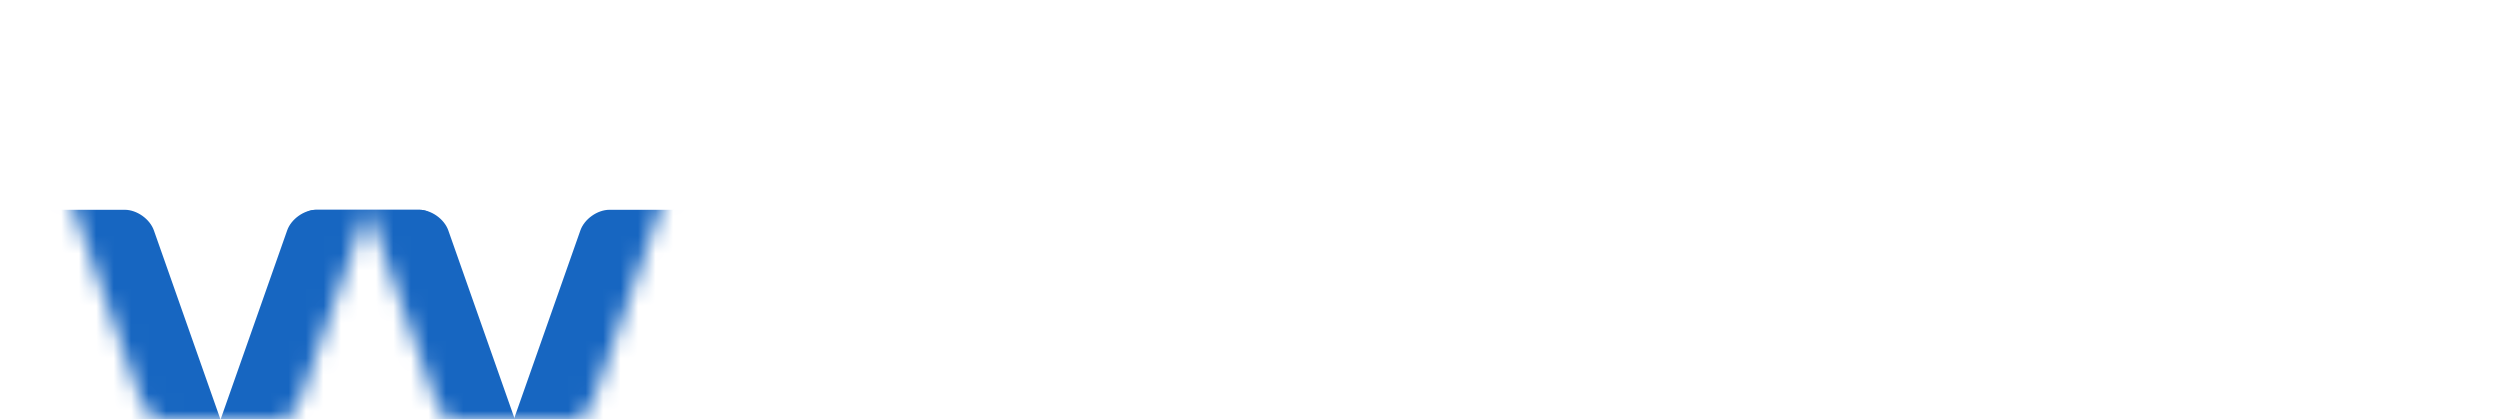
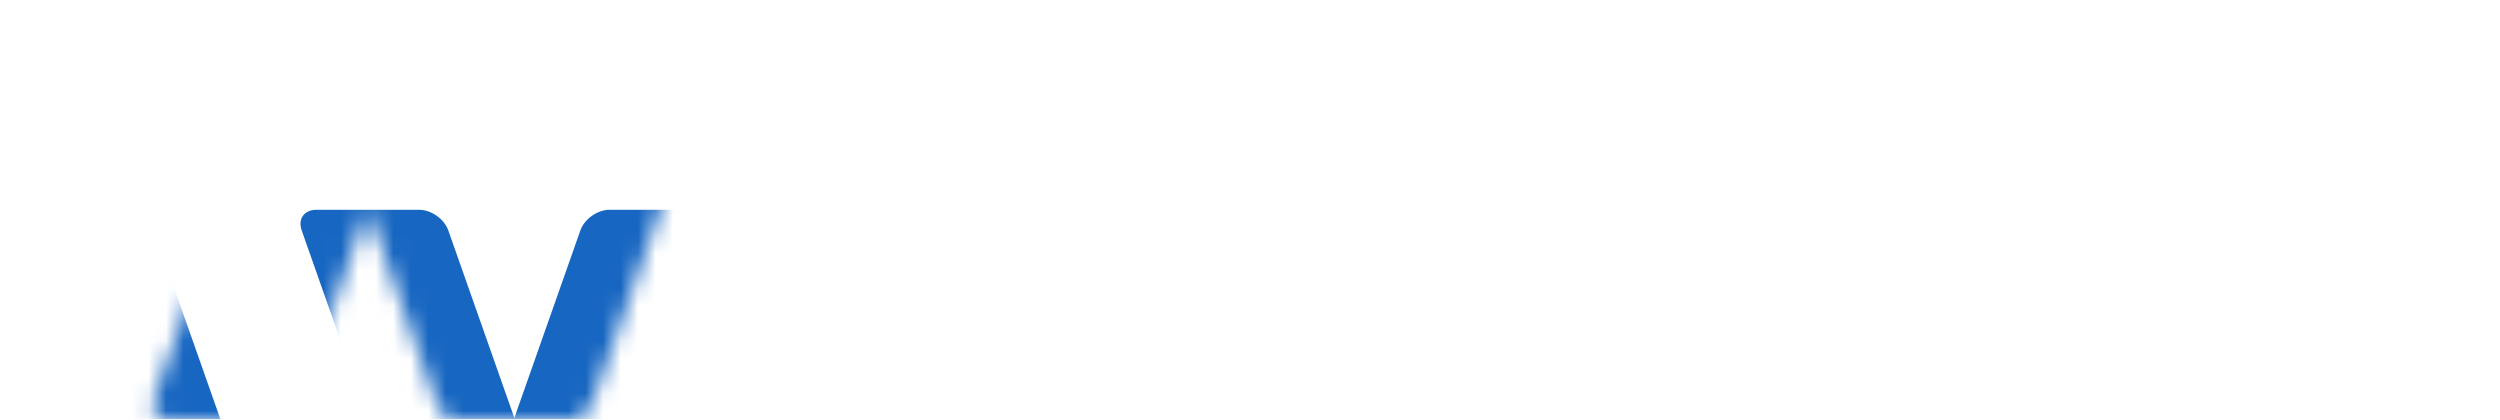
<svg xmlns="http://www.w3.org/2000/svg" width="143" height="24" viewBox="0 0 143 24" fill="none">
  <mask id="mask0_9_404" style="mask-type:alpha" maskUnits="userSpaceOnUse" x="0" y="0" width="42" height="24">
    <path d="M24.813 1.176C25.042 0.527 24.669 0 23.98 0H18.088C17.399 0 16.655 0.527 16.427 1.176L8.801 22.824C8.572 23.474 8.945 24 9.633 24H15.526C16.215 24 16.958 23.474 17.187 22.824L24.813 1.176Z" fill="#1766C1" />
    <path d="M41.171 2.352C41.629 1.053 40.883 0 39.506 0H34.861C34.172 0 33.428 0.527 33.199 1.176L25.573 22.824C25.345 23.474 25.717 24 26.406 24H32.299C32.987 24 33.731 23.474 33.96 22.824L41.171 2.352Z" fill="#1766C1" />
    <path d="M17.255 1.176C17.026 0.527 17.399 0 18.088 0H23.98C24.669 0 25.413 0.527 25.642 1.176L33.267 22.824C33.496 23.474 33.123 24 32.435 24H26.542C25.854 24 25.11 23.474 24.881 22.824L17.255 1.176Z" fill="#1766C1" />
-     <path d="M0.829 2.352C0.371 1.053 1.117 0 2.494 0H7.139C7.828 0 8.572 0.527 8.801 1.176L16.427 22.824C16.655 23.474 16.283 24 15.594 24H9.701C9.013 24 8.269 23.474 8.04 22.824L0.829 2.352Z" fill="#1766C1" />
  </mask>
  <g mask="url(#mask0_9_404)">
    <g filter="url(#filter0_dd_9_404)">
-       <path d="M24.813 1.176C25.042 0.527 24.669 0 23.98 0H18.088C17.399 0 16.655 0.527 16.427 1.176L8.801 22.824C8.572 23.474 8.945 24 9.633 24H15.526C16.215 24 16.958 23.474 17.187 22.824L24.813 1.176Z" fill="#1766C1" />
-     </g>
+       </g>
    <g filter="url(#filter1_dd_9_404)">
      <path d="M41.171 2.352C41.629 1.053 40.883 0 39.506 0H34.861C34.172 0 33.428 0.527 33.199 1.176L25.573 22.824C25.345 23.474 25.717 24 26.406 24H32.299C32.987 24 33.731 23.474 33.96 22.824L41.171 2.352Z" fill="#1766C1" />
    </g>
    <g filter="url(#filter2_dd_9_404)">
      <path d="M17.255 1.176C17.026 0.527 17.399 0 18.088 0H23.98C24.669 0 25.413 0.527 25.642 1.176L33.267 22.824C33.496 23.474 33.123 24 32.435 24H26.542C25.854 24 25.11 23.474 24.881 22.824L17.255 1.176Z" fill="#1766C1" />
    </g>
    <g filter="url(#filter3_dd_9_404)">
      <path d="M0.829 2.352C0.371 1.053 1.117 0 2.494 0H7.139C7.828 0 8.572 0.527 8.801 1.176L16.427 22.824C16.655 23.474 16.283 24 15.594 24H9.701C9.013 24 8.269 23.474 8.04 22.824L0.829 2.352Z" fill="#1766C1" />
    </g>
  </g>
  <path d="M52.432 21.75C52.182 21.75 51.982 21.683 51.832 21.55C51.699 21.4 51.607 21.217 51.557 21L48.581 4.975C48.581 4.925 48.572 4.883 48.556 4.85C48.556 4.817 48.556 4.792 48.556 4.775C48.556 4.625 48.606 4.5 48.706 4.4C48.822 4.3 48.948 4.25 49.081 4.25H51.282C51.699 4.25 51.932 4.417 51.982 4.75L54.058 16.075L56.309 8.75C56.359 8.617 56.442 8.483 56.559 8.35C56.692 8.2 56.884 8.125 57.134 8.125H58.484C58.751 8.125 58.943 8.2 59.059 8.35C59.176 8.483 59.251 8.617 59.285 8.75L61.56 16.05L63.636 4.75C63.686 4.417 63.92 4.25 64.336 4.25H66.537C66.671 4.25 66.787 4.3 66.887 4.4C66.987 4.5 67.037 4.625 67.037 4.775C67.037 4.792 67.037 4.817 67.037 4.85C67.037 4.883 67.029 4.925 67.012 4.975L64.036 21C64.003 21.217 63.911 21.4 63.761 21.55C63.611 21.683 63.411 21.75 63.161 21.75H61.485C61.235 21.75 61.035 21.683 60.885 21.55C60.752 21.417 60.66 21.275 60.61 21.125L57.809 12.775L55.008 21.125C54.941 21.275 54.841 21.417 54.708 21.55C54.575 21.683 54.374 21.75 54.108 21.75H52.432Z" fill="white" />
  <path d="M73.024 22C71.173 22 69.706 21.467 68.622 20.4C67.539 19.333 66.955 17.817 66.872 15.85C66.855 15.683 66.847 15.475 66.847 15.225C66.847 14.958 66.855 14.75 66.872 14.6C66.938 13.35 67.222 12.267 67.722 11.35C68.239 10.433 68.948 9.733 69.848 9.25C70.748 8.75 71.807 8.5 73.024 8.5C74.374 8.5 75.508 8.783 76.425 9.35C77.342 9.9 78.034 10.675 78.501 11.675C78.968 12.658 79.201 13.8 79.201 15.1V15.625C79.201 15.792 79.143 15.933 79.026 16.05C78.909 16.167 78.759 16.225 78.576 16.225H70.273C70.273 16.225 70.273 16.25 70.273 16.3C70.273 16.35 70.273 16.392 70.273 16.425C70.29 17.008 70.398 17.55 70.598 18.05C70.815 18.533 71.123 18.925 71.523 19.225C71.94 19.525 72.432 19.675 72.999 19.675C73.466 19.675 73.858 19.608 74.174 19.475C74.491 19.325 74.75 19.158 74.95 18.975C75.15 18.792 75.291 18.642 75.375 18.525C75.525 18.325 75.641 18.208 75.725 18.175C75.825 18.125 75.967 18.1 76.15 18.1H78.301C78.468 18.1 78.601 18.15 78.701 18.25C78.818 18.35 78.868 18.475 78.851 18.625C78.834 18.892 78.693 19.217 78.426 19.6C78.176 19.983 77.809 20.358 77.326 20.725C76.842 21.092 76.233 21.4 75.5 21.65C74.783 21.883 73.958 22 73.024 22ZM70.273 14.125H75.8V14.05C75.8 13.4 75.692 12.833 75.475 12.35C75.258 11.867 74.941 11.483 74.525 11.2C74.108 10.917 73.608 10.775 73.024 10.775C72.44 10.775 71.94 10.917 71.523 11.2C71.107 11.483 70.79 11.867 70.573 12.35C70.373 12.833 70.273 13.4 70.273 14.05V14.125Z" fill="white" />
  <path d="M87.672 22C86.705 22 85.897 21.833 85.246 21.5C84.613 21.167 84.088 20.742 83.671 20.225V21.15C83.671 21.317 83.612 21.458 83.496 21.575C83.396 21.692 83.254 21.75 83.071 21.75H81.095C80.928 21.75 80.786 21.692 80.67 21.575C80.553 21.458 80.495 21.317 80.495 21.15V4.6C80.495 4.433 80.553 4.292 80.67 4.175C80.786 4.058 80.928 4 81.095 4H83.221C83.404 4 83.546 4.058 83.646 4.175C83.763 4.292 83.821 4.433 83.821 4.6V10.15C84.238 9.667 84.754 9.275 85.371 8.975C86.005 8.658 86.772 8.5 87.672 8.5C88.556 8.5 89.323 8.65 89.973 8.95C90.623 9.25 91.165 9.675 91.599 10.225C92.049 10.758 92.391 11.383 92.624 12.1C92.857 12.817 92.983 13.592 92.999 14.425C93.016 14.725 93.024 15 93.024 15.25C93.024 15.483 93.016 15.75 92.999 16.05C92.966 16.917 92.832 17.717 92.599 18.45C92.366 19.167 92.032 19.792 91.599 20.325C91.165 20.858 90.623 21.275 89.973 21.575C89.323 21.858 88.556 22 87.672 22ZM86.747 19.325C87.464 19.325 88.022 19.175 88.422 18.875C88.823 18.558 89.106 18.15 89.273 17.65C89.456 17.15 89.565 16.6 89.598 16C89.631 15.5 89.631 15 89.598 14.5C89.565 13.9 89.456 13.35 89.273 12.85C89.106 12.35 88.823 11.95 88.422 11.65C88.022 11.333 87.464 11.175 86.747 11.175C86.08 11.175 85.538 11.325 85.121 11.625C84.704 11.925 84.388 12.308 84.171 12.775C83.954 13.225 83.838 13.7 83.821 14.2C83.804 14.5 83.796 14.825 83.796 15.175C83.796 15.508 83.804 15.825 83.821 16.125C83.854 16.642 83.963 17.15 84.146 17.65C84.346 18.133 84.654 18.533 85.071 18.85C85.505 19.167 86.063 19.325 86.747 19.325Z" fill="white" />
  <path d="M101.464 22C100.564 22 99.705 21.892 98.888 21.675C98.088 21.442 97.371 21.092 96.737 20.625C96.104 20.158 95.595 19.583 95.212 18.9C94.845 18.217 94.653 17.408 94.636 16.475C94.636 16.325 94.687 16.2 94.787 16.1C94.887 15.983 95.012 15.925 95.162 15.925H97.538C97.754 15.925 97.913 15.983 98.013 16.1C98.129 16.217 98.221 16.375 98.288 16.575C98.371 17.175 98.563 17.667 98.863 18.05C99.163 18.417 99.538 18.692 99.988 18.875C100.455 19.042 100.972 19.125 101.539 19.125C102.589 19.125 103.39 18.783 103.94 18.1C104.507 17.417 104.79 16.467 104.79 15.25V7.2H96.312C96.129 7.2 95.979 7.142 95.862 7.025C95.762 6.908 95.712 6.767 95.712 6.6V4.85C95.712 4.683 95.762 4.542 95.862 4.425C95.979 4.308 96.129 4.25 96.312 4.25H107.741C107.925 4.25 108.075 4.308 108.191 4.425C108.308 4.542 108.366 4.692 108.366 4.875V15.35C108.366 16.733 108.075 17.925 107.491 18.925C106.924 19.925 106.124 20.692 105.09 21.225C104.073 21.742 102.864 22 101.464 22Z" fill="white" />
  <path d="M109.06 21.75C108.927 21.75 108.802 21.7 108.685 21.6C108.585 21.5 108.535 21.375 108.535 21.225C108.535 21.158 108.552 21.083 108.585 21L111.599 12.938L114.612 4.875C114.662 4.708 114.754 4.567 114.887 4.45C115.038 4.317 115.238 4.25 115.488 4.25H118.214C118.464 4.25 118.655 4.317 118.789 4.45C118.922 4.567 119.022 4.708 119.089 4.875L125.116 21C125.133 21.083 125.141 21.158 125.141 21.225C125.141 21.375 125.091 21.5 124.991 21.6C124.891 21.7 124.774 21.75 124.641 21.75H122.465C122.232 21.75 122.057 21.7 121.94 21.6C121.84 21.483 121.773 21.375 121.74 21.275L120.564 18.225H113.137L111.961 21.275C111.928 21.375 111.853 21.483 111.736 21.6C111.636 21.7 111.47 21.75 111.236 21.75H109.06ZM114.012 15.35H119.689L116.838 7.625L114.012 15.35Z" fill="white" />
  <path d="M127.035 21.75C126.852 21.75 126.702 21.692 126.585 21.575C126.469 21.458 126.41 21.317 126.41 21.15V4.875C126.41 4.692 126.469 4.542 126.585 4.425C126.702 4.308 126.852 4.25 127.035 4.25H129.011C129.245 4.25 129.42 4.317 129.536 4.45C129.653 4.567 129.728 4.658 129.761 4.725L134.588 13.725L139.465 4.725C139.498 4.658 139.573 4.567 139.69 4.45C139.807 4.317 139.982 4.25 140.215 4.25H142.166C142.349 4.25 142.499 4.308 142.616 4.425C142.733 4.542 142.791 4.692 142.791 4.875V21.15C142.791 21.317 142.733 21.458 142.616 21.575C142.499 21.692 142.349 21.75 142.166 21.75H140.065C139.882 21.75 139.732 21.692 139.615 21.575C139.515 21.458 139.465 21.317 139.465 21.15V10.325L135.964 17C135.88 17.15 135.772 17.283 135.639 17.4C135.505 17.5 135.33 17.55 135.113 17.55H134.088C133.855 17.55 133.671 17.5 133.538 17.4C133.421 17.283 133.321 17.15 133.238 17L129.736 10.325V21.15C129.736 21.317 129.678 21.458 129.561 21.575C129.445 21.692 129.303 21.75 129.136 21.75H127.035Z" fill="white" />
  <defs>
    <filter id="filter0_dd_9_404" x="-3.267" y="-4" width="40.147" height="48" filterUnits="userSpaceOnUse" color-interpolation-filters="sRGB">
      <feFlood flood-opacity="0" result="BackgroundImageFix" />
      <feColorMatrix in="SourceAlpha" type="matrix" values="0 0 0 0 0 0 0 0 0 0 0 0 0 0 0 0 0 0 127 0" result="hardAlpha" />
      <feOffset dy="4" />
      <feGaussianBlur stdDeviation="2" />
      <feColorMatrix type="matrix" values="0 0 0 0 0 0 0 0 0 0 0 0 0 0 0 0 0 0 0.4 0" />
      <feBlend mode="normal" in2="BackgroundImageFix" result="effect1_dropShadow_9_404" />
      <feColorMatrix in="SourceAlpha" type="matrix" values="0 0 0 0 0 0 0 0 0 0 0 0 0 0 0 0 0 0 127 0" result="hardAlpha" />
      <feOffset dy="8" />
      <feGaussianBlur stdDeviation="6" />
      <feColorMatrix type="matrix" values="0 0 0 0 0 0 0 0 0 0 0 0 0 0 0 0 0 0 0.2 0" />
      <feBlend mode="normal" in2="effect1_dropShadow_9_404" result="effect2_dropShadow_9_404" />
      <feBlend mode="normal" in="SourceGraphic" in2="effect2_dropShadow_9_404" result="shape" />
    </filter>
    <filter id="filter1_dd_9_404" x="13.506" y="-4" width="39.8" height="48" filterUnits="userSpaceOnUse" color-interpolation-filters="sRGB">
      <feFlood flood-opacity="0" result="BackgroundImageFix" />
      <feColorMatrix in="SourceAlpha" type="matrix" values="0 0 0 0 0 0 0 0 0 0 0 0 0 0 0 0 0 0 127 0" result="hardAlpha" />
      <feOffset dy="4" />
      <feGaussianBlur stdDeviation="2" />
      <feColorMatrix type="matrix" values="0 0 0 0 0 0 0 0 0 0 0 0 0 0 0 0 0 0 0.4 0" />
      <feBlend mode="normal" in2="BackgroundImageFix" result="effect1_dropShadow_9_404" />
      <feColorMatrix in="SourceAlpha" type="matrix" values="0 0 0 0 0 0 0 0 0 0 0 0 0 0 0 0 0 0 127 0" result="hardAlpha" />
      <feOffset dy="8" />
      <feGaussianBlur stdDeviation="6" />
      <feColorMatrix type="matrix" values="0 0 0 0 0 0 0 0 0 0 0 0 0 0 0 0 0 0 0.2 0" />
      <feBlend mode="normal" in2="effect1_dropShadow_9_404" result="effect2_dropShadow_9_404" />
      <feBlend mode="normal" in="SourceGraphic" in2="effect2_dropShadow_9_404" result="shape" />
    </filter>
    <filter id="filter2_dd_9_404" x="5.188" y="-4" width="40.147" height="48" filterUnits="userSpaceOnUse" color-interpolation-filters="sRGB">
      <feFlood flood-opacity="0" result="BackgroundImageFix" />
      <feColorMatrix in="SourceAlpha" type="matrix" values="0 0 0 0 0 0 0 0 0 0 0 0 0 0 0 0 0 0 127 0" result="hardAlpha" />
      <feOffset dy="4" />
      <feGaussianBlur stdDeviation="2" />
      <feColorMatrix type="matrix" values="0 0 0 0 0 0 0 0 0 0 0 0 0 0 0 0 0 0 0.4 0" />
      <feBlend mode="normal" in2="BackgroundImageFix" result="effect1_dropShadow_9_404" />
      <feColorMatrix in="SourceAlpha" type="matrix" values="0 0 0 0 0 0 0 0 0 0 0 0 0 0 0 0 0 0 127 0" result="hardAlpha" />
      <feOffset dy="8" />
      <feGaussianBlur stdDeviation="6" />
      <feColorMatrix type="matrix" values="0 0 0 0 0 0 0 0 0 0 0 0 0 0 0 0 0 0 0.2 0" />
      <feBlend mode="normal" in2="effect1_dropShadow_9_404" result="effect2_dropShadow_9_404" />
      <feBlend mode="normal" in="SourceGraphic" in2="effect2_dropShadow_9_404" result="shape" />
    </filter>
    <filter id="filter3_dd_9_404" x="-11.306" y="-4" width="39.8" height="48" filterUnits="userSpaceOnUse" color-interpolation-filters="sRGB">
      <feFlood flood-opacity="0" result="BackgroundImageFix" />
      <feColorMatrix in="SourceAlpha" type="matrix" values="0 0 0 0 0 0 0 0 0 0 0 0 0 0 0 0 0 0 127 0" result="hardAlpha" />
      <feOffset dy="4" />
      <feGaussianBlur stdDeviation="2" />
      <feColorMatrix type="matrix" values="0 0 0 0 0 0 0 0 0 0 0 0 0 0 0 0 0 0 0.4 0" />
      <feBlend mode="normal" in2="BackgroundImageFix" result="effect1_dropShadow_9_404" />
      <feColorMatrix in="SourceAlpha" type="matrix" values="0 0 0 0 0 0 0 0 0 0 0 0 0 0 0 0 0 0 127 0" result="hardAlpha" />
      <feOffset dy="8" />
      <feGaussianBlur stdDeviation="6" />
      <feColorMatrix type="matrix" values="0 0 0 0 0 0 0 0 0 0 0 0 0 0 0 0 0 0 0.2 0" />
      <feBlend mode="normal" in2="effect1_dropShadow_9_404" result="effect2_dropShadow_9_404" />
      <feBlend mode="normal" in="SourceGraphic" in2="effect2_dropShadow_9_404" result="shape" />
    </filter>
  </defs>
</svg>